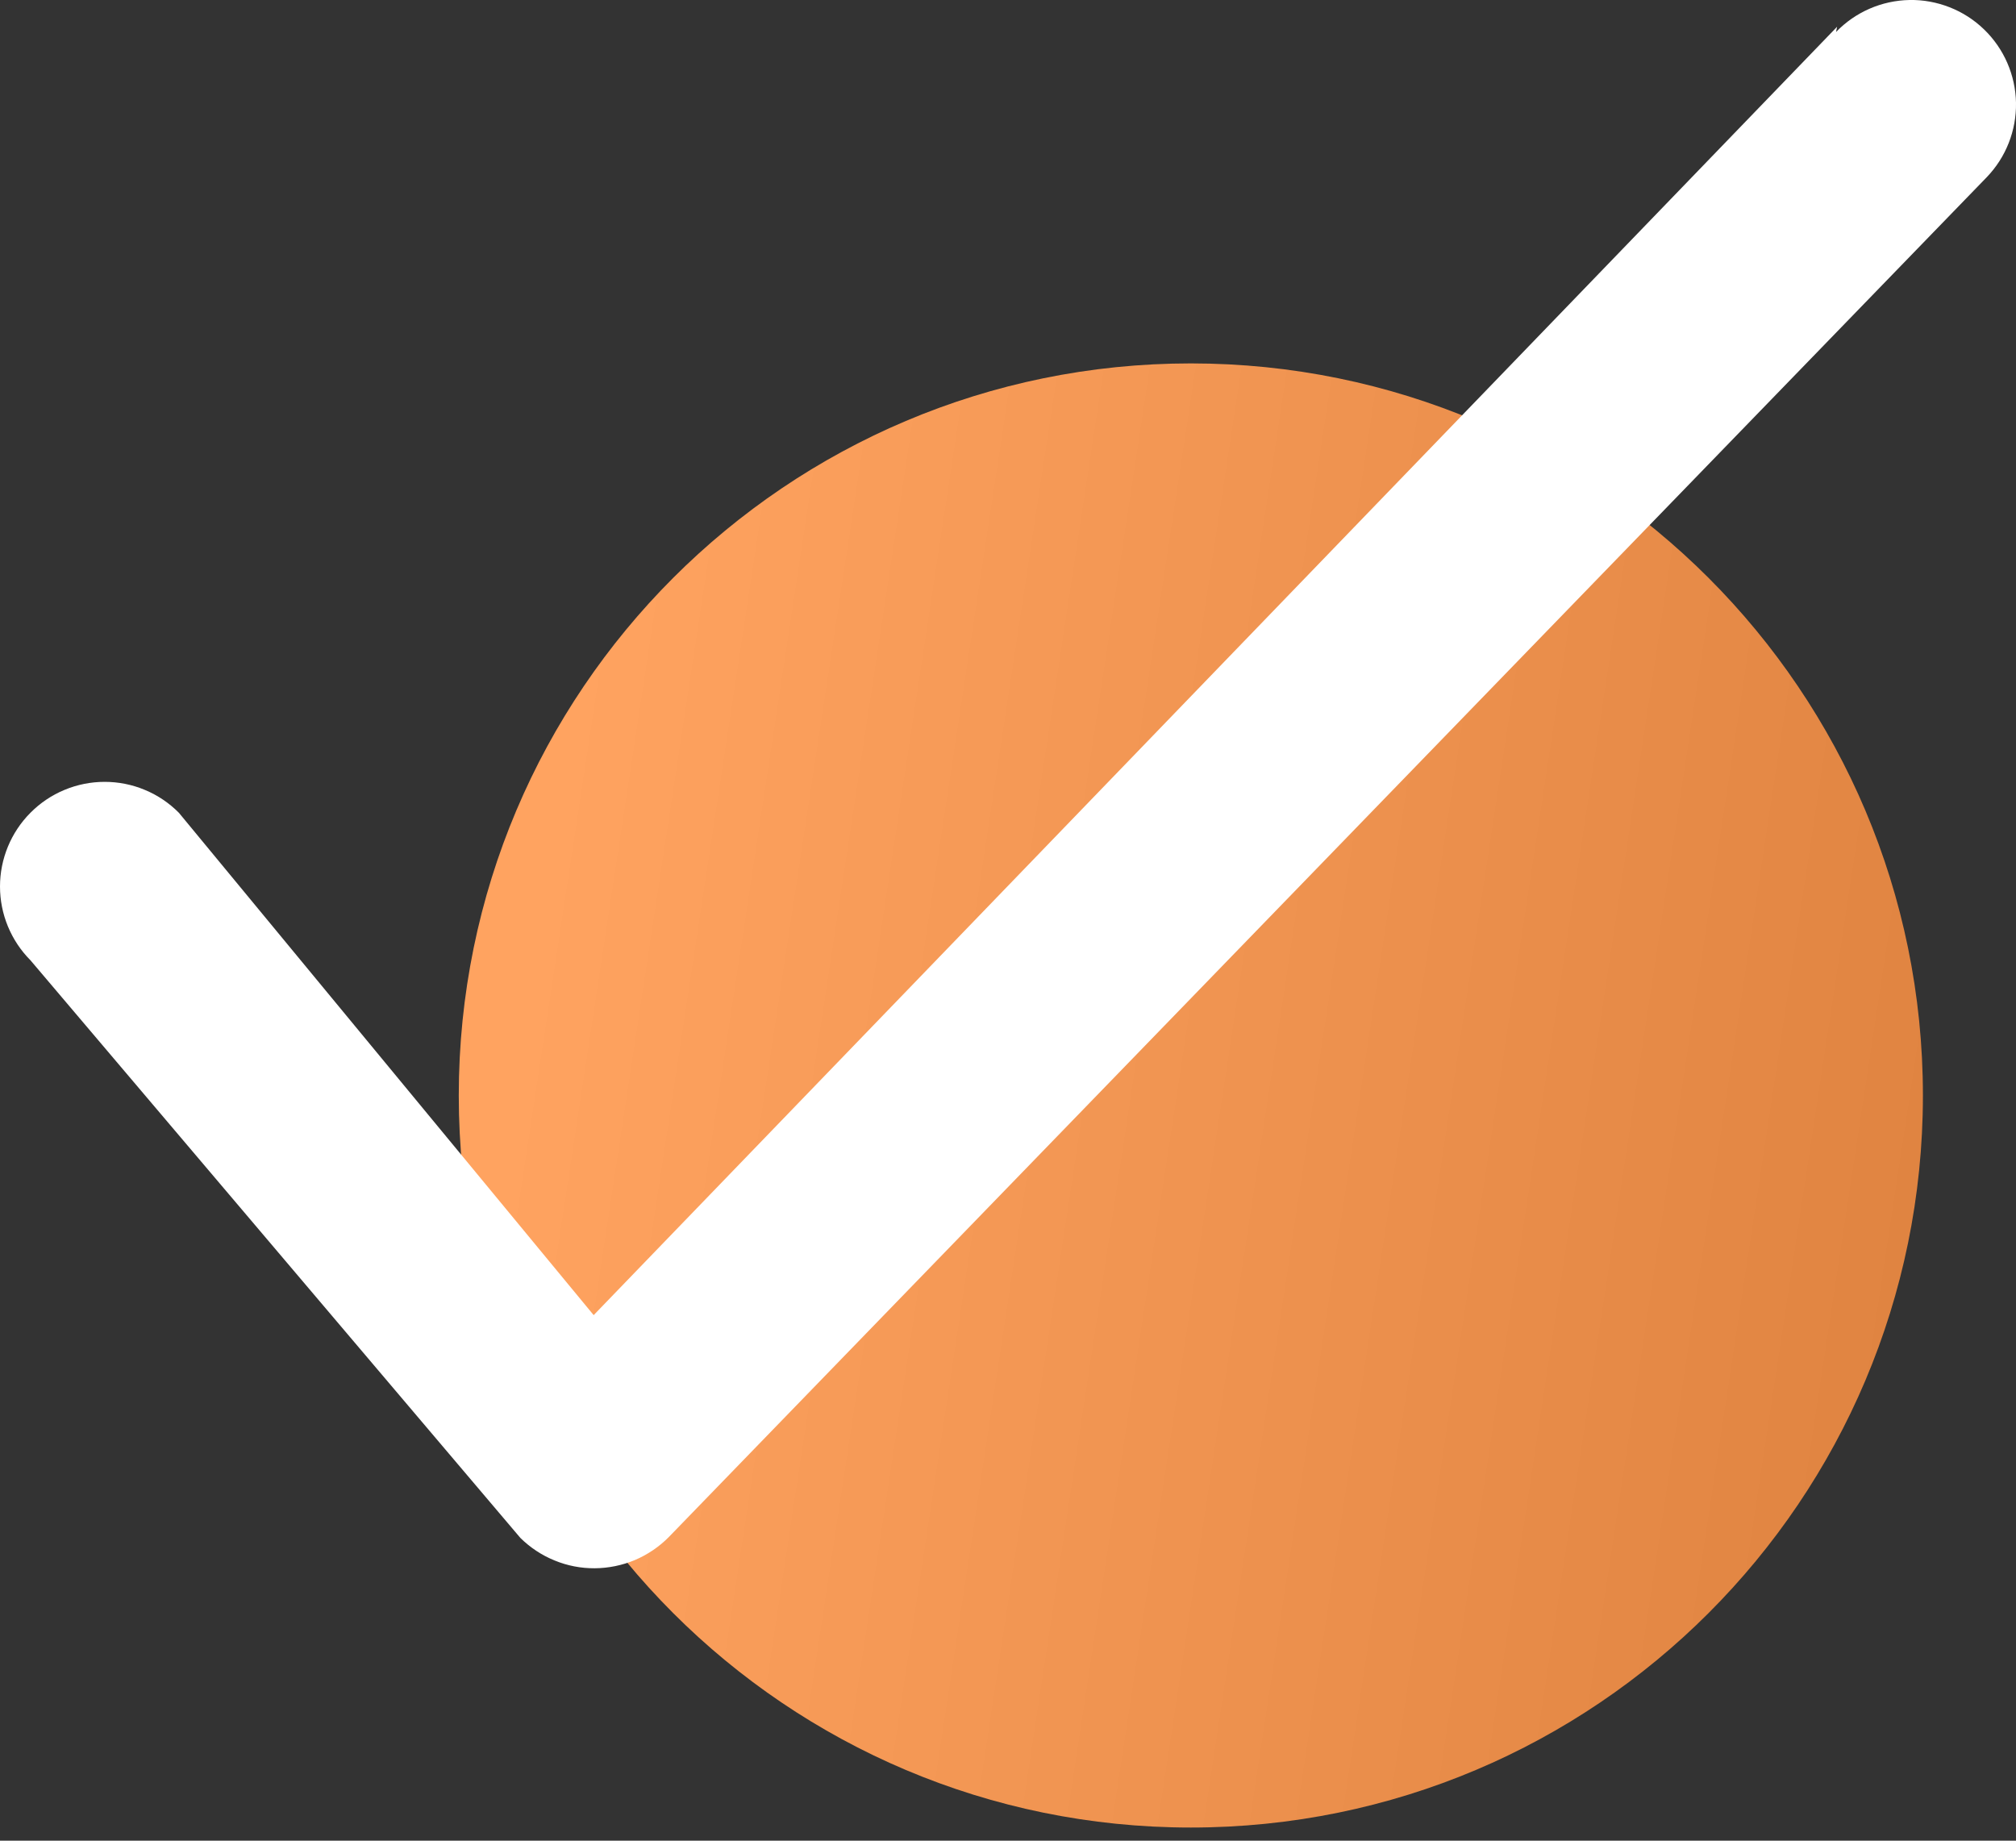
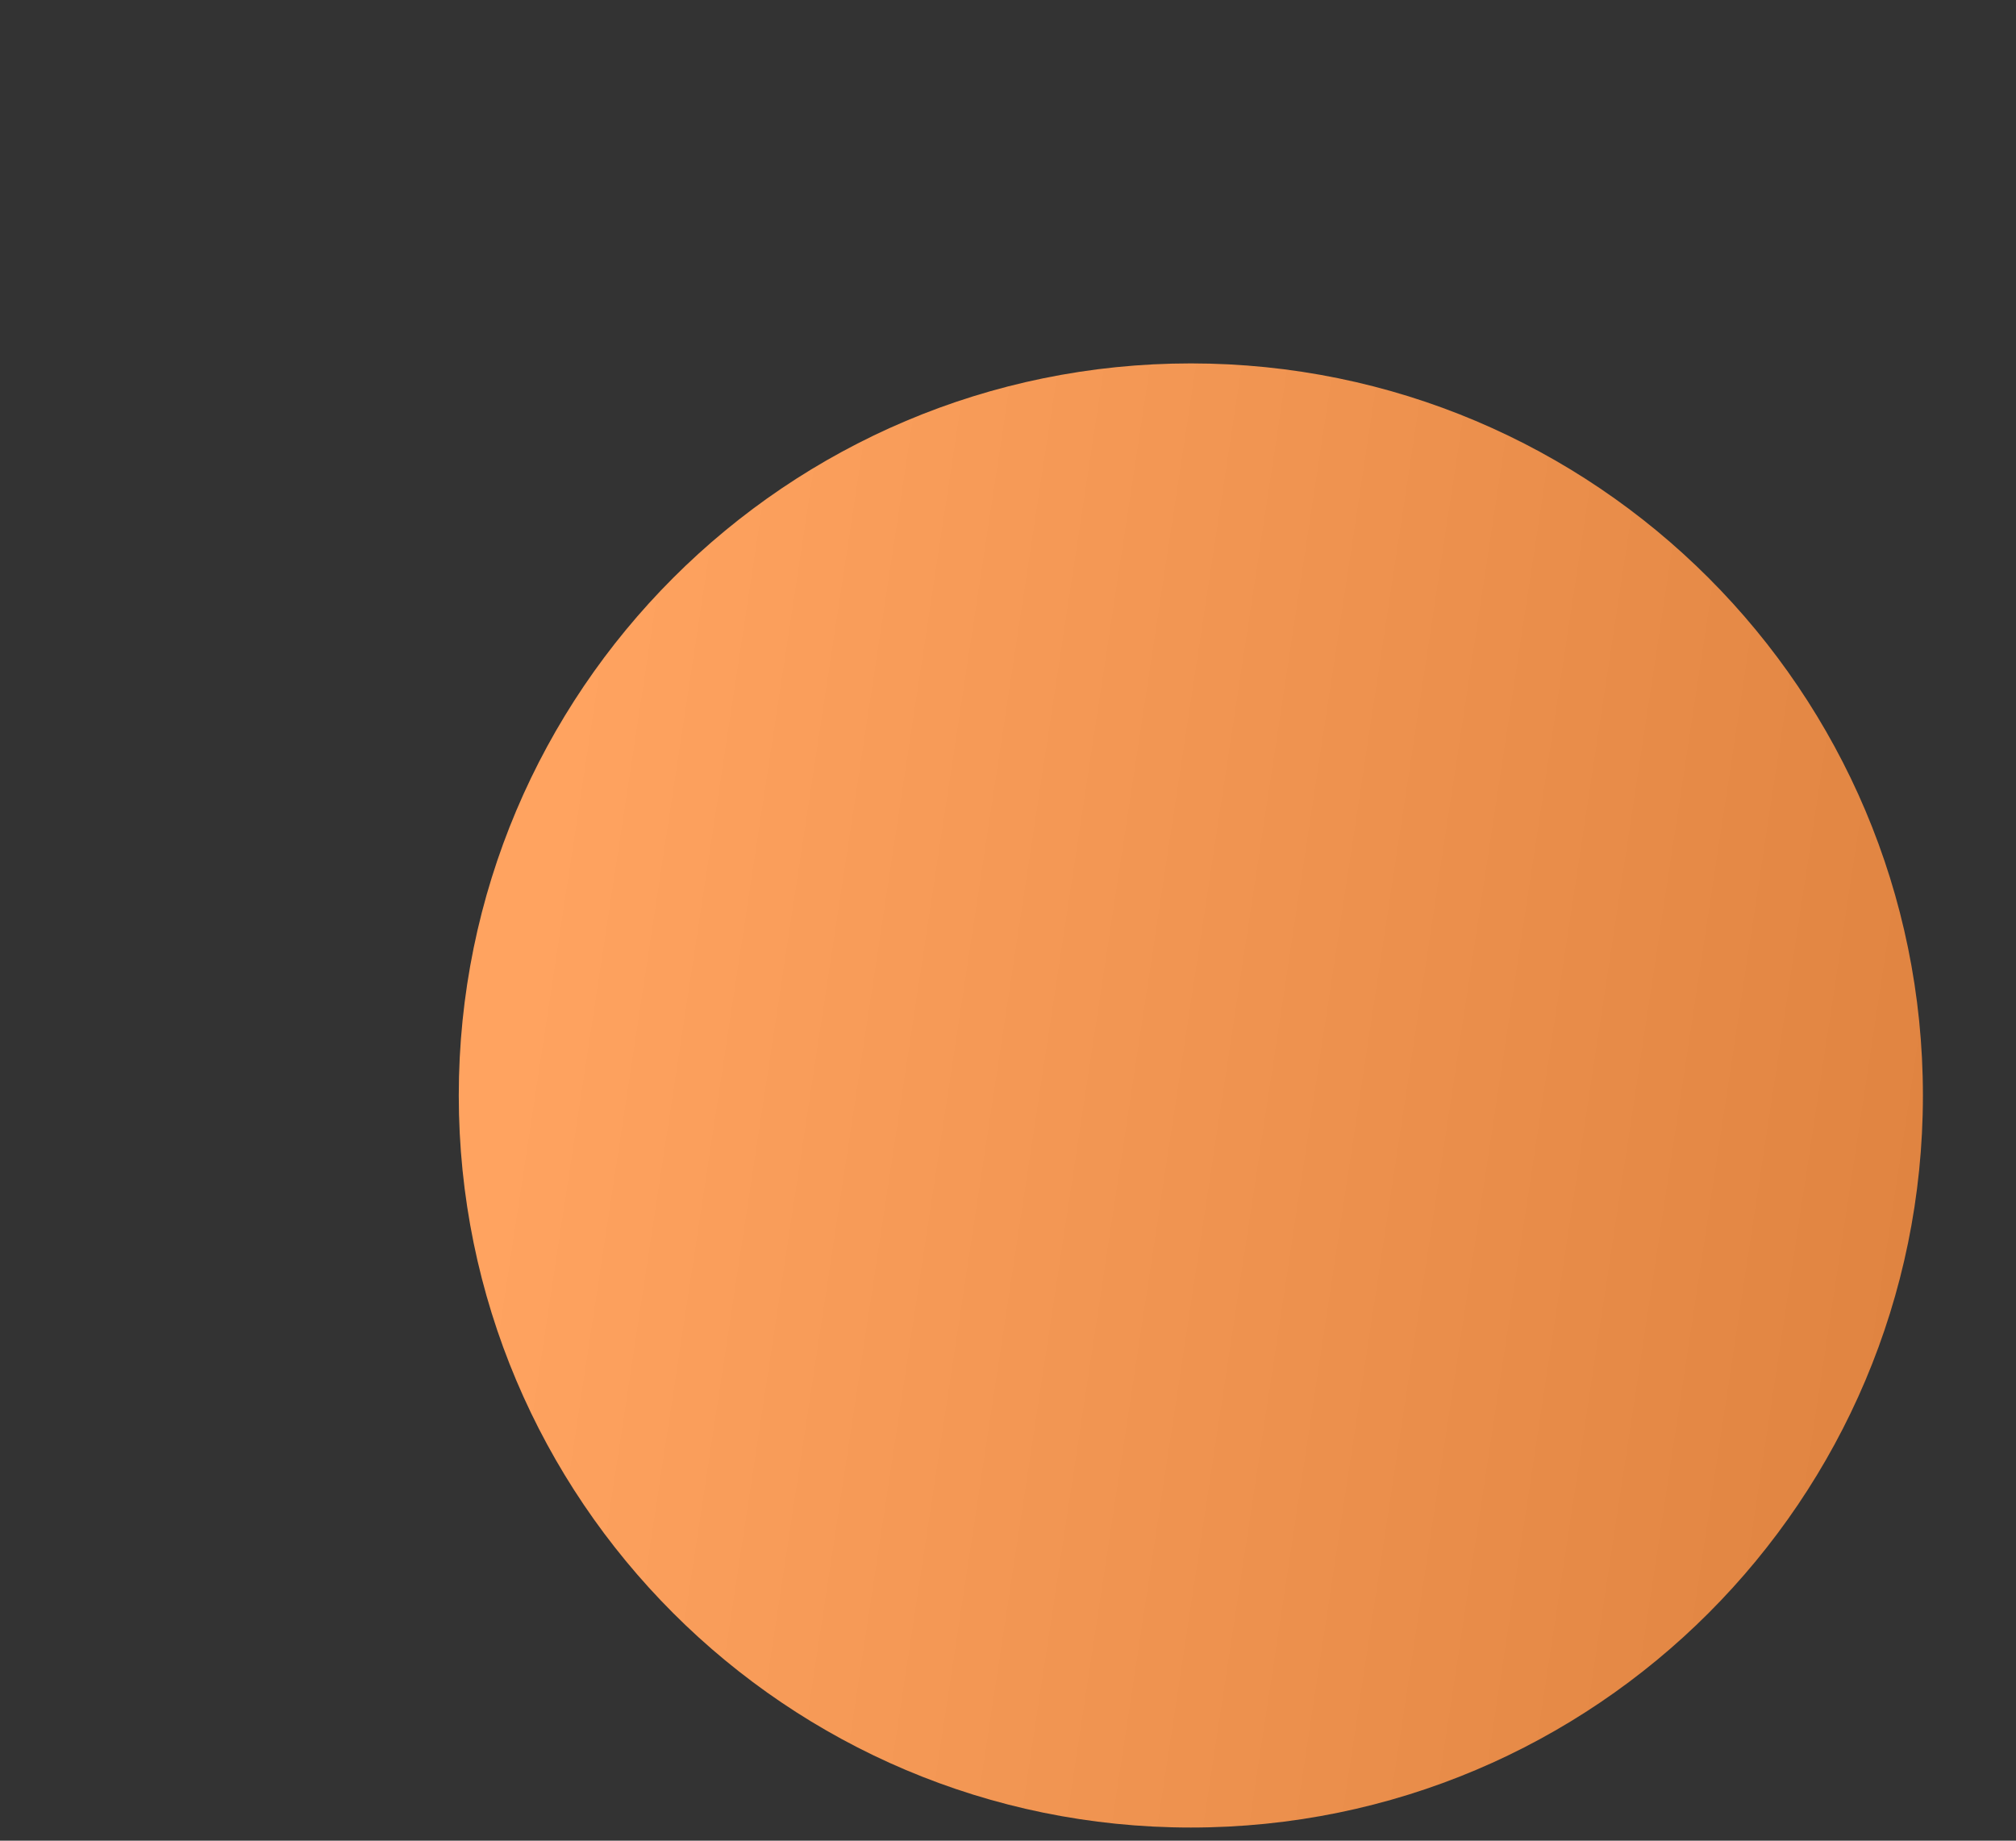
<svg xmlns="http://www.w3.org/2000/svg" width="23" height="21" viewBox="0 0 23 21" fill="none">
  <rect x="0" y="0" width="23" height="21" fill="#333333" stroke="none" />
  <path d="M13.586 20.85C18.199 20.85 21.938 17.111 21.938 12.498C21.938 7.886 18.199 4.146 13.586 4.146C8.974 4.146 5.234 7.886 5.234 12.498C5.234 17.111 8.974 20.85 13.586 20.85Z" fill="url(#paint0_linear_2278_5530)" />
-   <path d="M20.959 0.305L6.773 15.004L2.041 9.273C1.93 9.161 1.798 9.072 1.653 9.012C1.508 8.951 1.352 8.92 1.194 8.92C1.037 8.92 0.881 8.951 0.735 9.012C0.59 9.072 0.458 9.161 0.347 9.273C0.125 9.496 0 9.799 0 10.114C0 10.429 0.125 10.732 0.347 10.955L5.937 17.546C6.049 17.656 6.181 17.744 6.327 17.803C6.472 17.863 6.628 17.893 6.785 17.892C6.942 17.891 7.099 17.859 7.244 17.798C7.389 17.736 7.521 17.647 7.632 17.534L22.665 2.023C22.885 1.795 23.005 1.49 23 1.173C22.994 0.856 22.863 0.555 22.635 0.335C22.522 0.226 22.389 0.14 22.243 0.083C22.098 0.026 21.942 -0.003 21.785 0C21.468 0.006 21.167 0.137 20.947 0.365L20.959 0.305Z" fill="white" />
  <defs>
    <linearGradient id="paint0_linear_2278_5530" x1="22.738" y1="18.301" x2="5.363" y2="15.662" gradientUnits="userSpaceOnUse">
      <stop stop-color="#DD813E" />
      <stop offset="1" stop-color="#FFA360" />
    </linearGradient>
  </defs>
</svg>